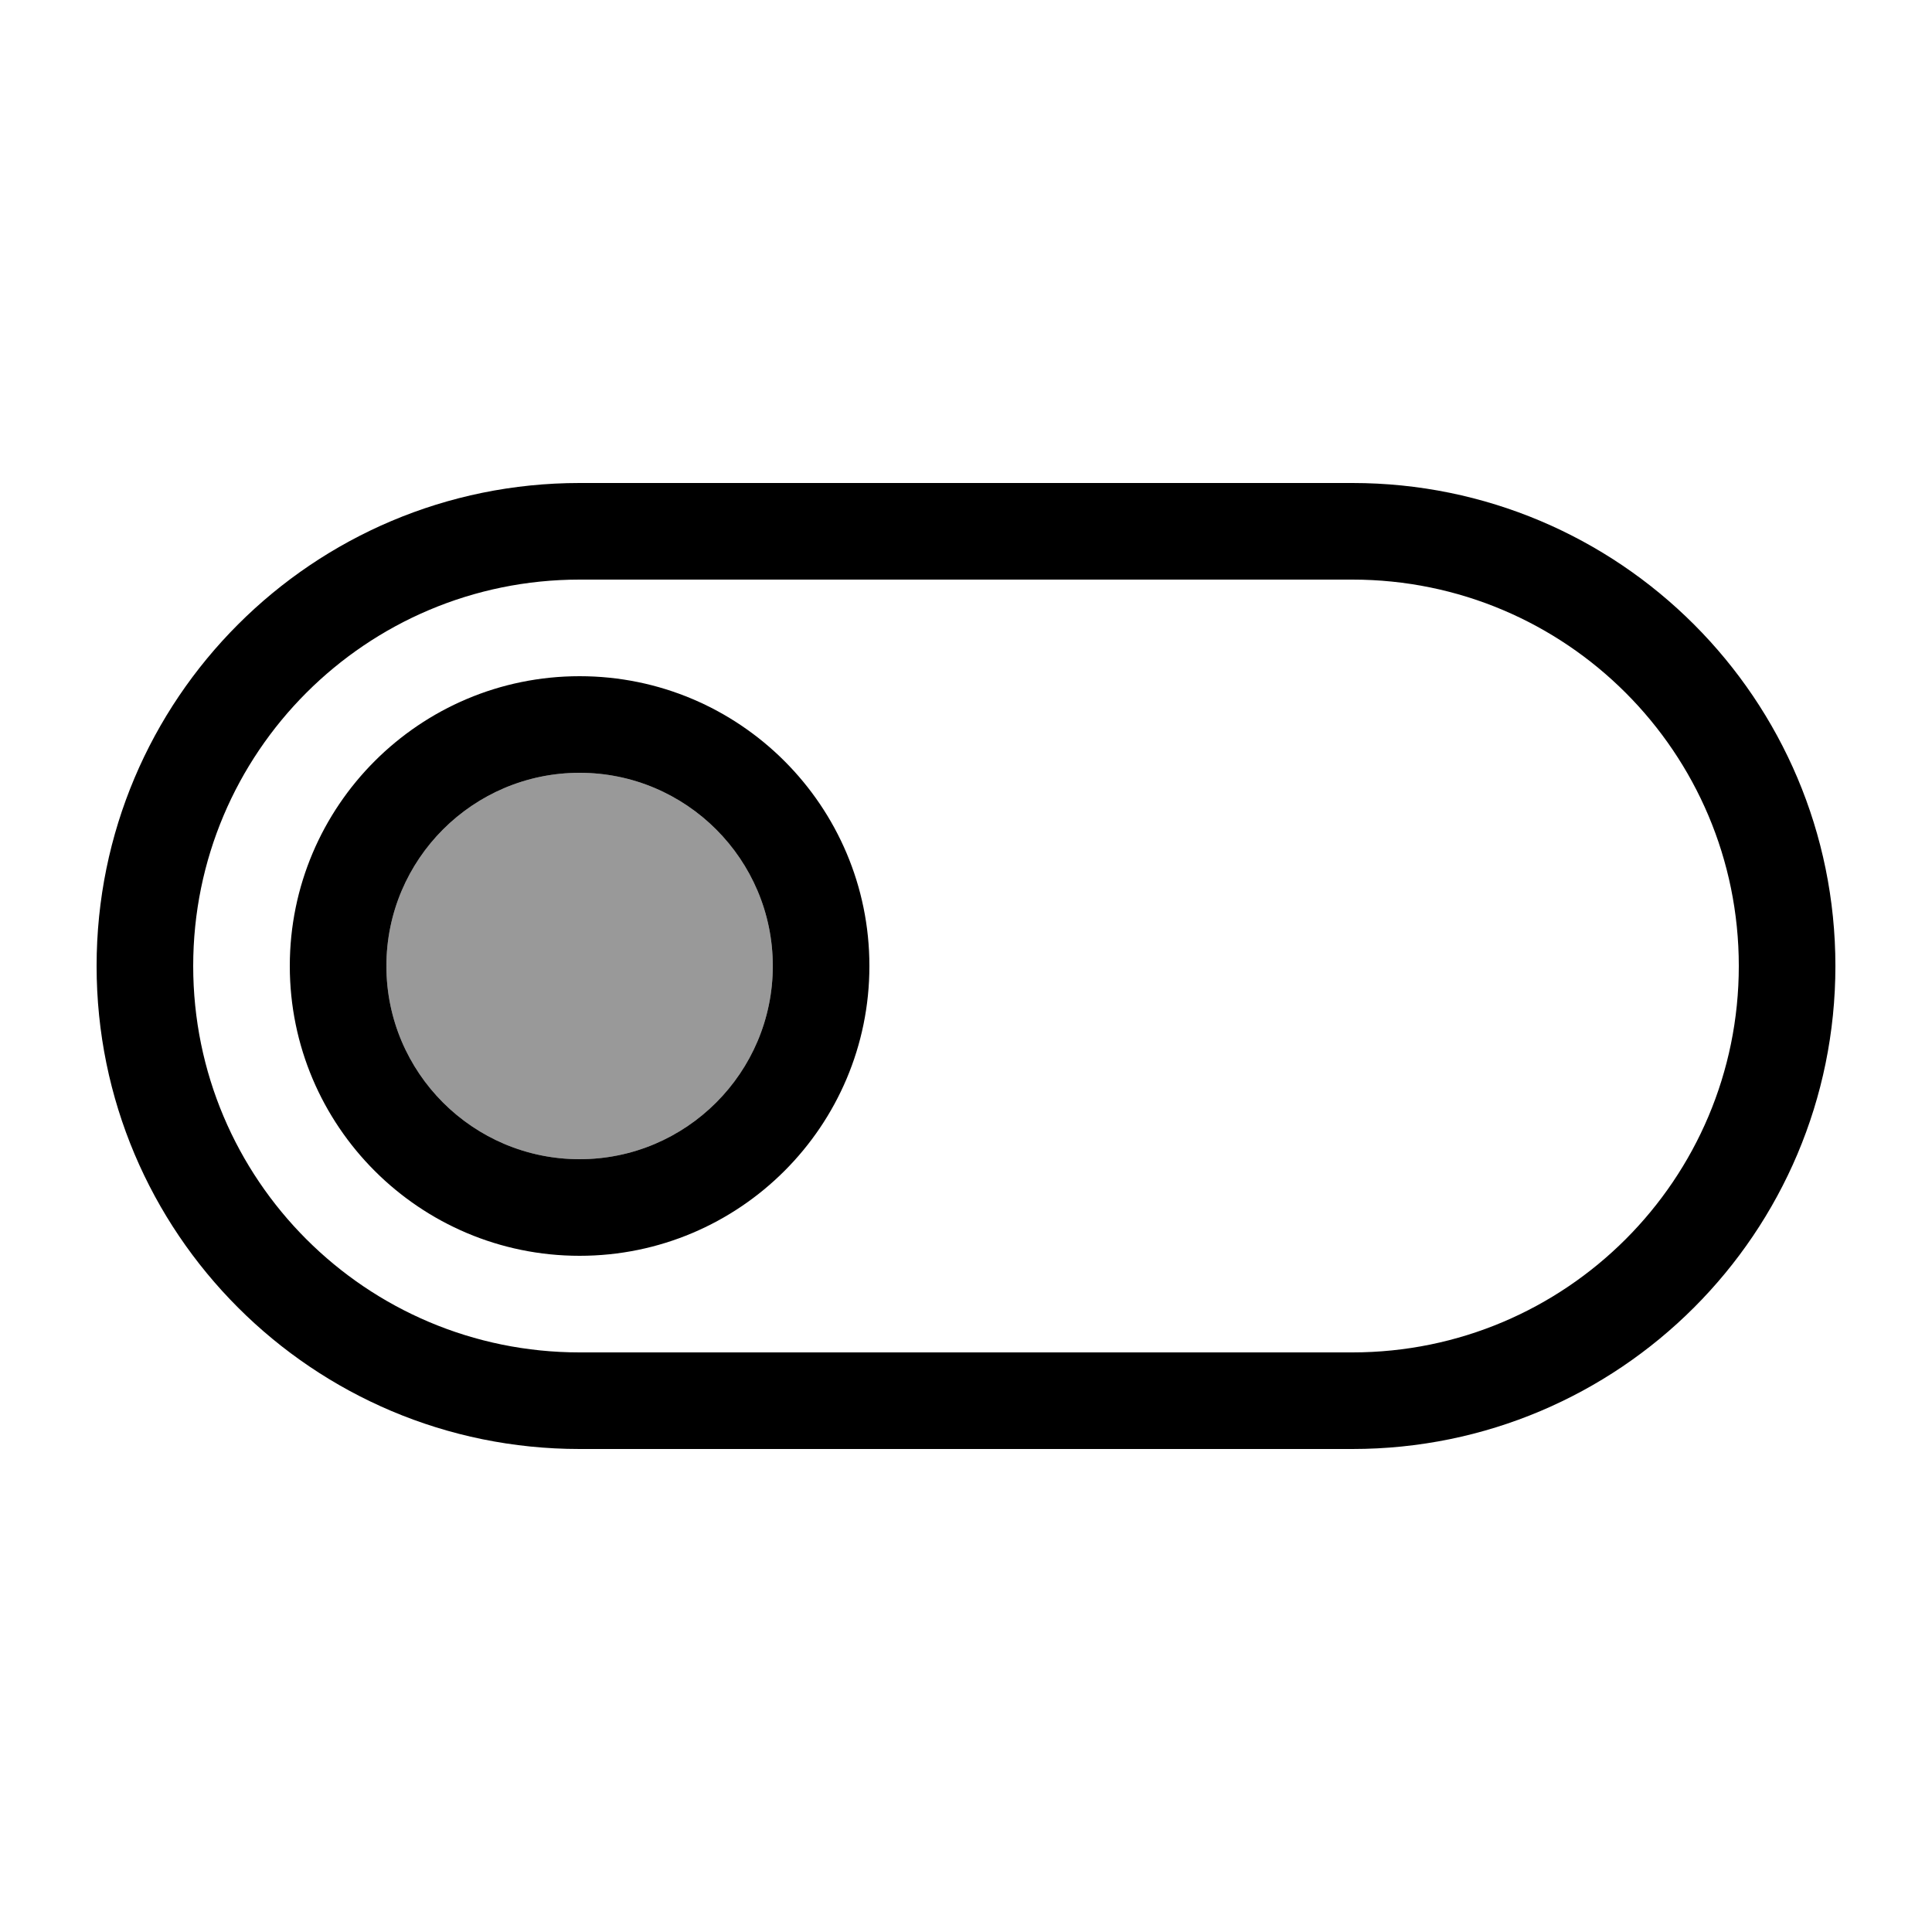
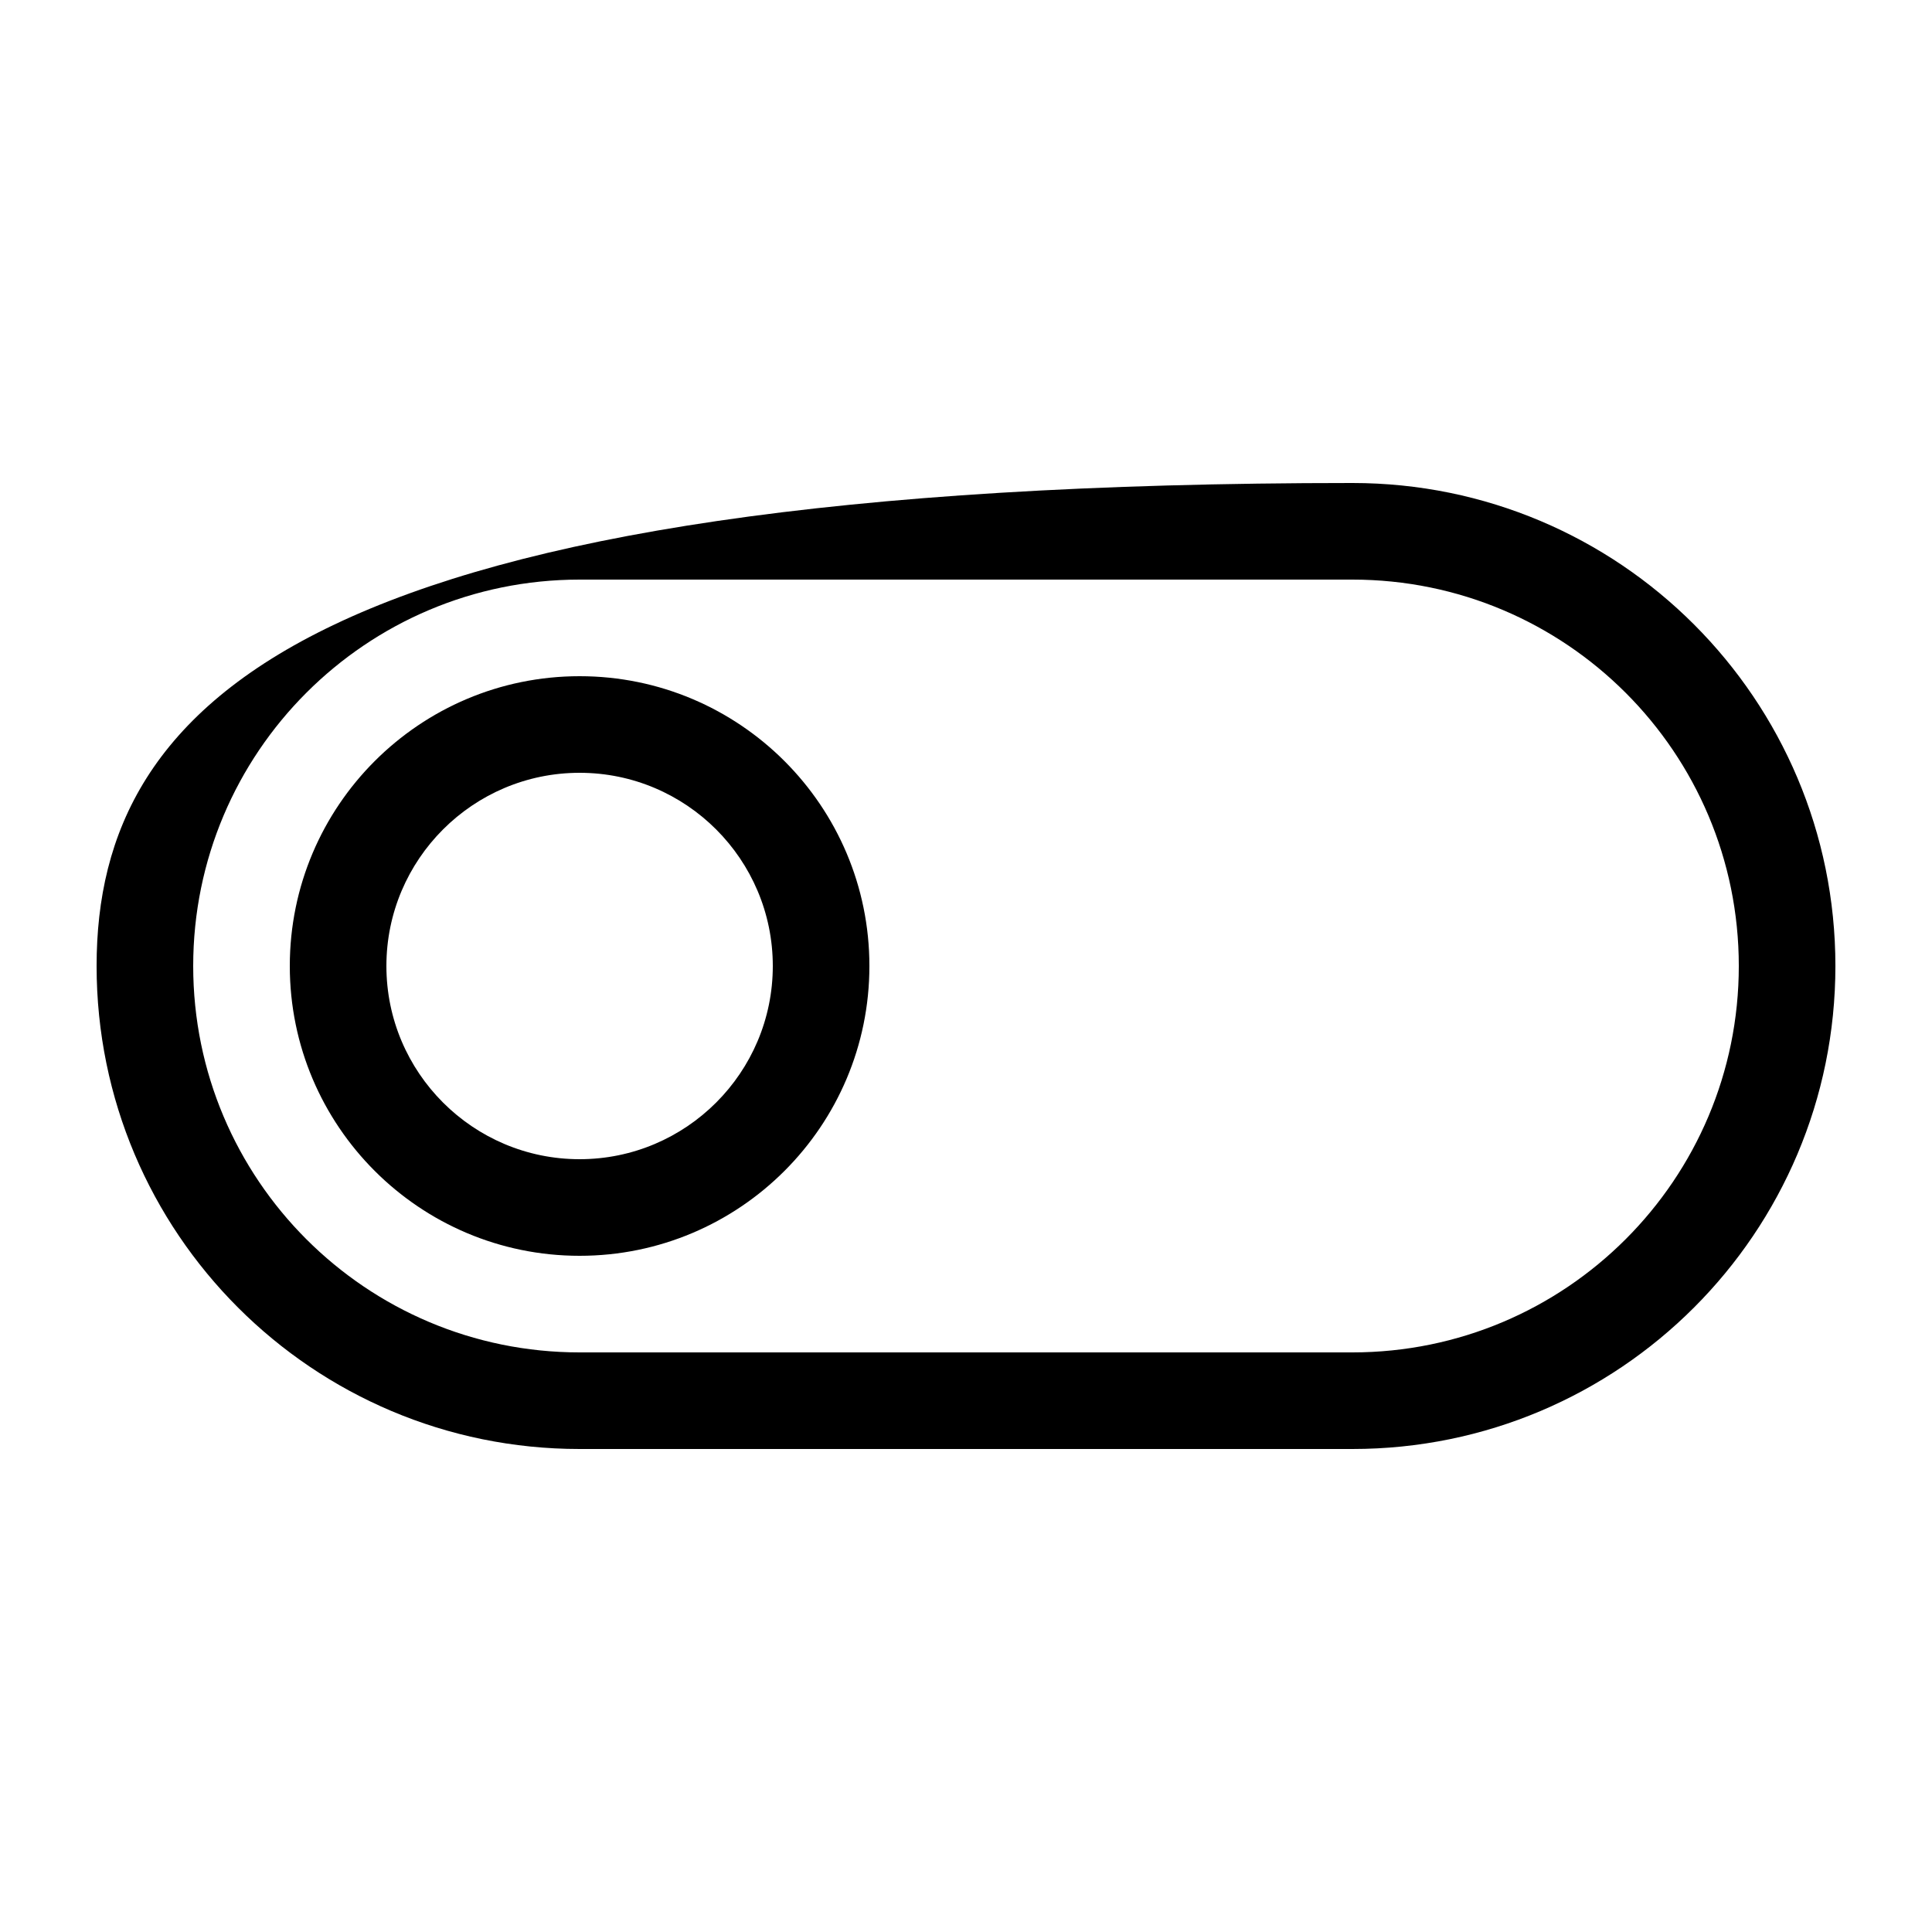
<svg xmlns="http://www.w3.org/2000/svg" viewBox="0 0 640 640">
-   <path opacity=".4" fill="currentColor" d="M256 320C256 355.3 227.3 384 192 384C156.7 384 128 355.3 128 320C128 284.7 156.7 256 192 256C227.3 256 256 284.7 256 320z" />
-   <path fill="currentColor" d="M448 192C518.7 192 576 249.3 576 320C576 390.7 518.7 448 448 448L192 448C121.3 448 64 390.7 64 320C64 249.3 121.3 192 192 192L448 192zM608 320C608 231.6 536.4 160 448 160L192 160C103.6 160 32 231.6 32 320C32 408.4 103.6 480 192 480L448 480C536.4 480 608 408.4 608 320zM256 320C256 355.3 227.3 384 192 384C156.7 384 128 355.3 128 320C128 284.7 156.7 256 192 256C227.3 256 256 284.7 256 320zM96 320C96 373 139 416 192 416C245 416 288 373 288 320C288 267 245 224 192 224C139 224 96 267 96 320z" />
+   <path fill="currentColor" d="M448 192C518.7 192 576 249.3 576 320C576 390.7 518.7 448 448 448L192 448C121.3 448 64 390.7 64 320C64 249.3 121.3 192 192 192L448 192zM608 320C608 231.6 536.4 160 448 160C103.6 160 32 231.6 32 320C32 408.4 103.6 480 192 480L448 480C536.4 480 608 408.4 608 320zM256 320C256 355.3 227.3 384 192 384C156.7 384 128 355.3 128 320C128 284.7 156.7 256 192 256C227.3 256 256 284.7 256 320zM96 320C96 373 139 416 192 416C245 416 288 373 288 320C288 267 245 224 192 224C139 224 96 267 96 320z" />
</svg>